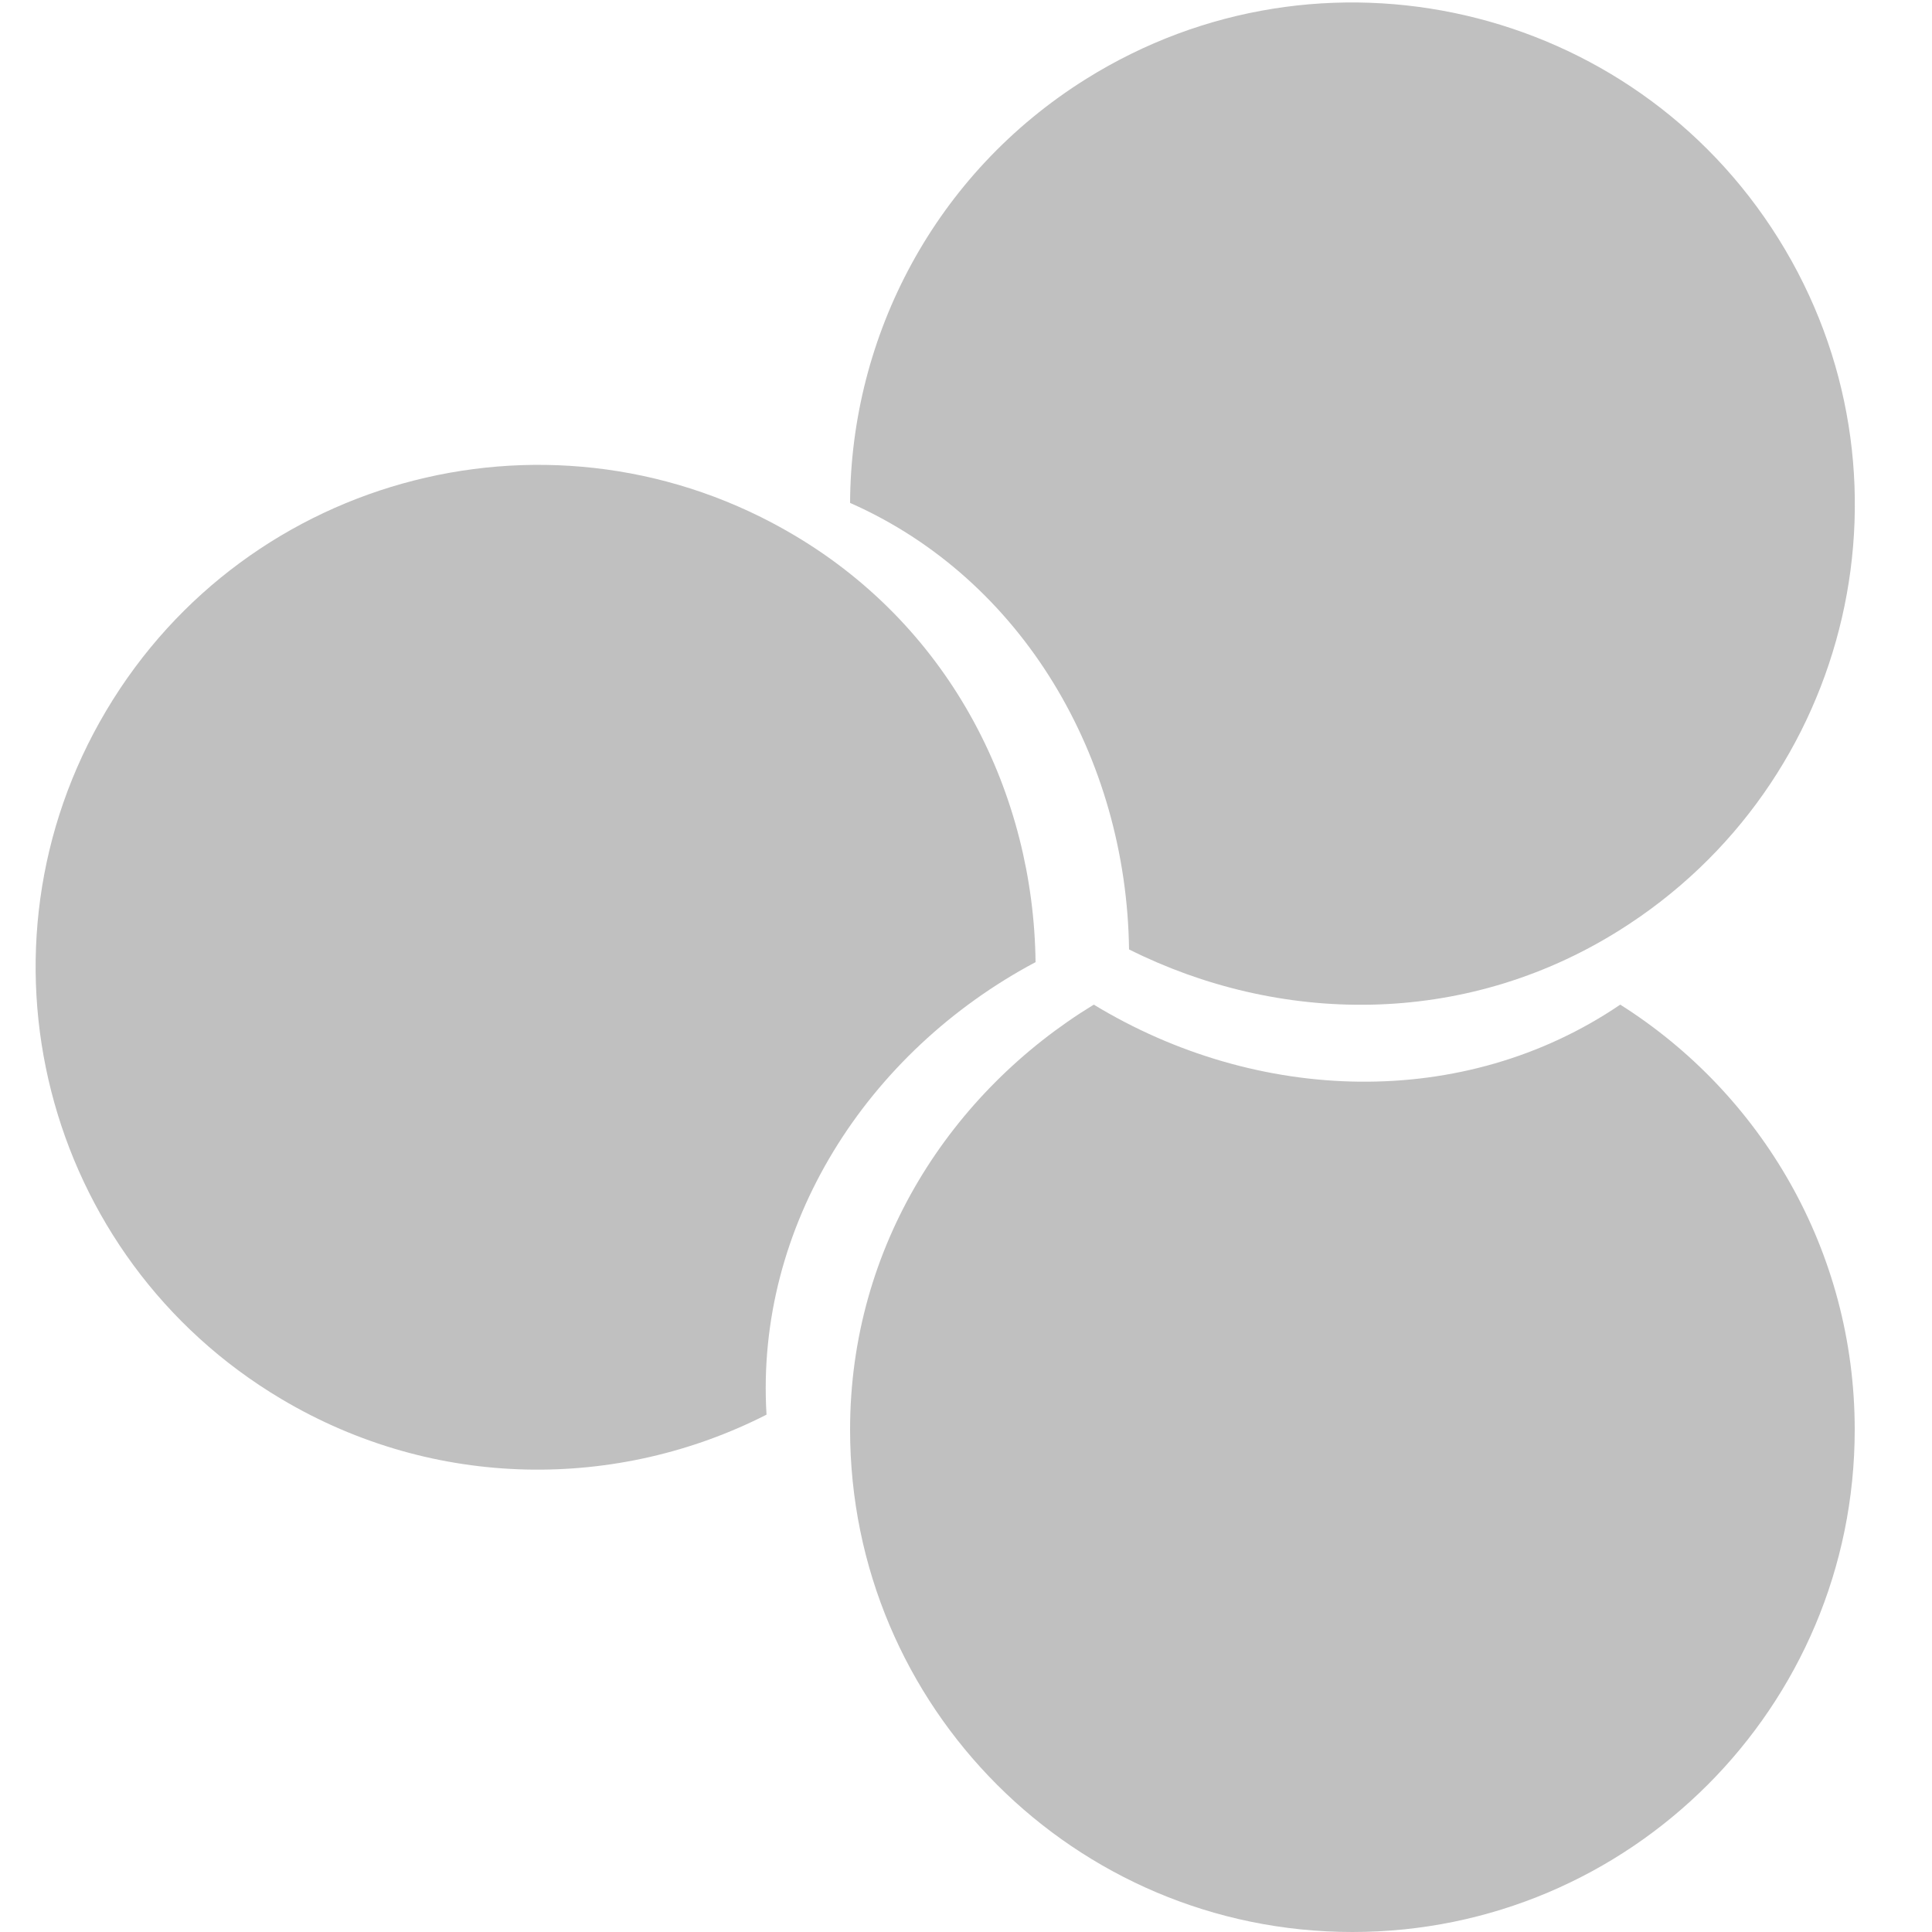
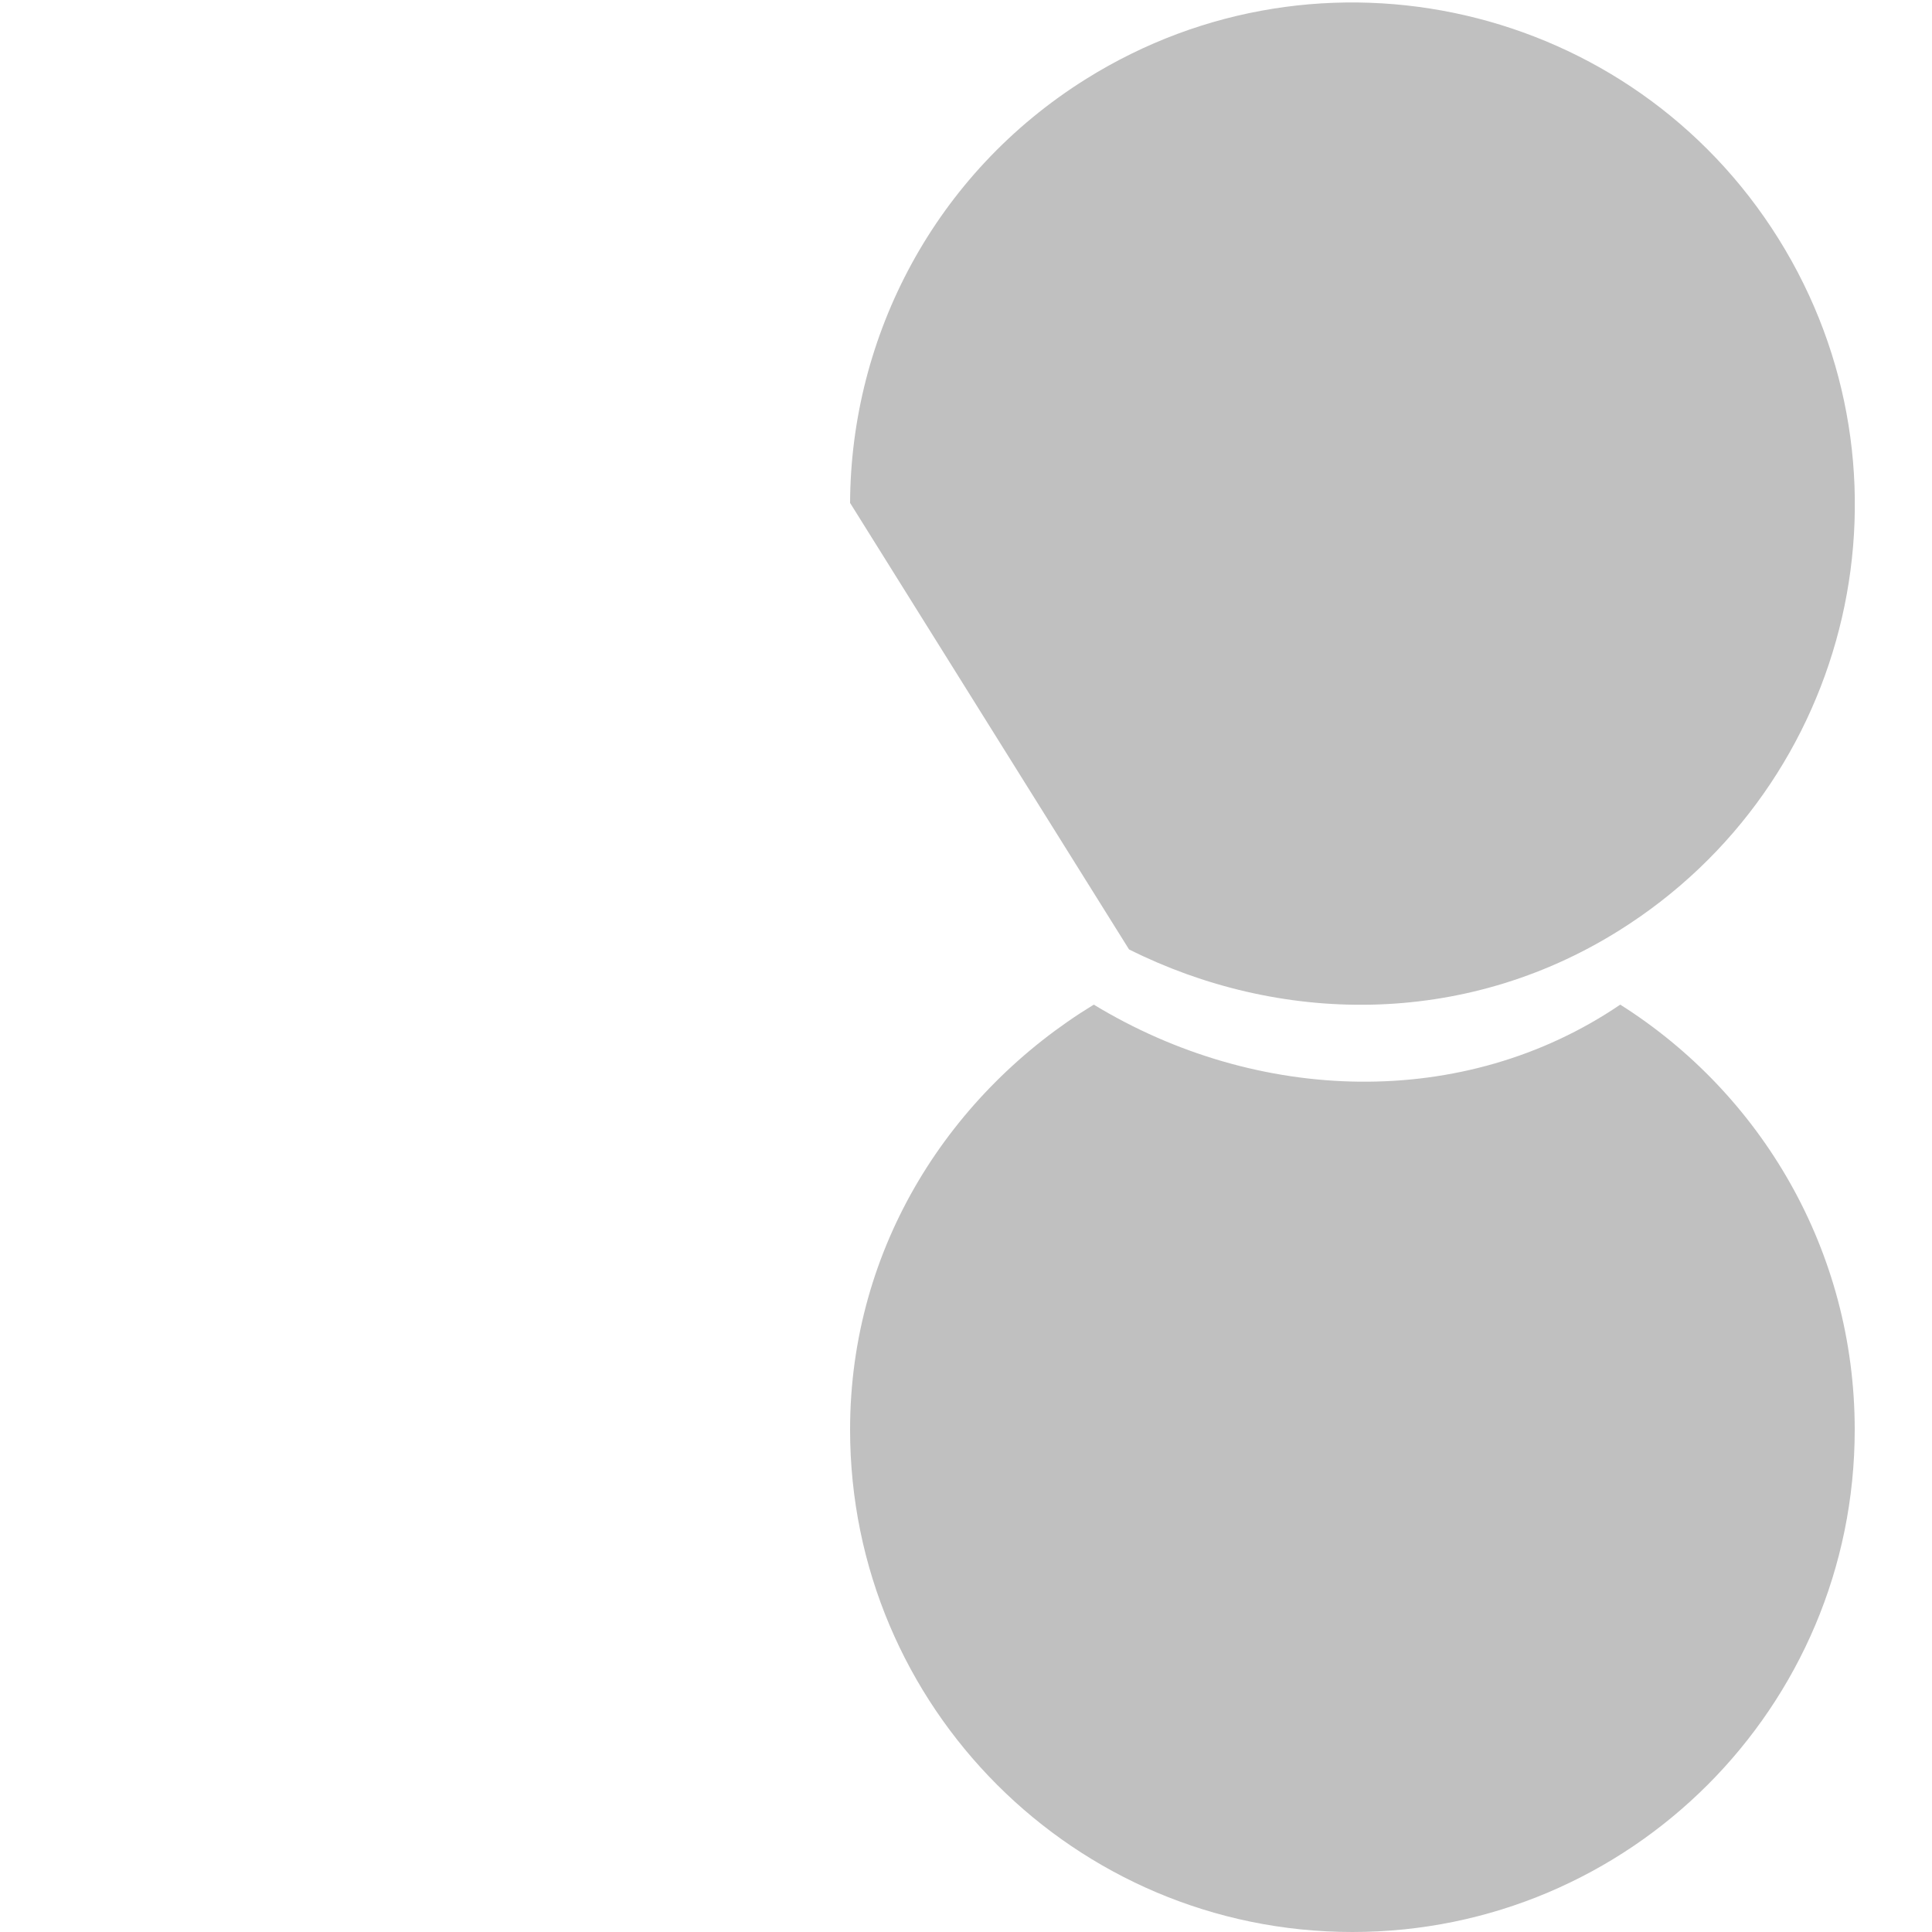
<svg xmlns="http://www.w3.org/2000/svg" width="36" height="36" viewBox="0 0 36 36" fill="none">
  <path d="M30.191 18.72C32.816 20.378 34.56 23.305 34.56 26.64C34.56 31.81 30.369 36 25.2 36C20.03 36 15.84 31.81 15.84 26.64C15.84 23.212 17.728 20.339 20.381 18.72C23.423 20.567 27.274 20.701 30.191 18.72Z" fill="#C0C0C0" />
-   <path d="M15.84 9.371C15.854 6.266 17.413 3.236 20.241 1.469C24.625 -1.27 30.399 0.063 33.139 4.447C35.878 8.831 34.545 14.605 30.161 17.344C27.254 19.161 23.817 19.082 21.038 17.691C20.992 14.132 19.066 10.795 15.84 9.371Z" fill="#C0C0C0" />
-   <path d="M14.283 26.36C11.517 27.77 8.109 27.773 5.243 26.069C0.799 23.428 -0.662 17.684 1.98 13.241C4.621 8.797 10.365 7.336 14.808 9.978C17.755 11.729 19.26 14.821 19.296 17.928C16.154 19.6 14.07 22.841 14.283 26.36Z" fill="#C0C0C0" />
+   <path d="M15.84 9.371C15.854 6.266 17.413 3.236 20.241 1.469C24.625 -1.27 30.399 0.063 33.139 4.447C35.878 8.831 34.545 14.605 30.161 17.344C27.254 19.161 23.817 19.082 21.038 17.691Z" fill="#C0C0C0" />
</svg>